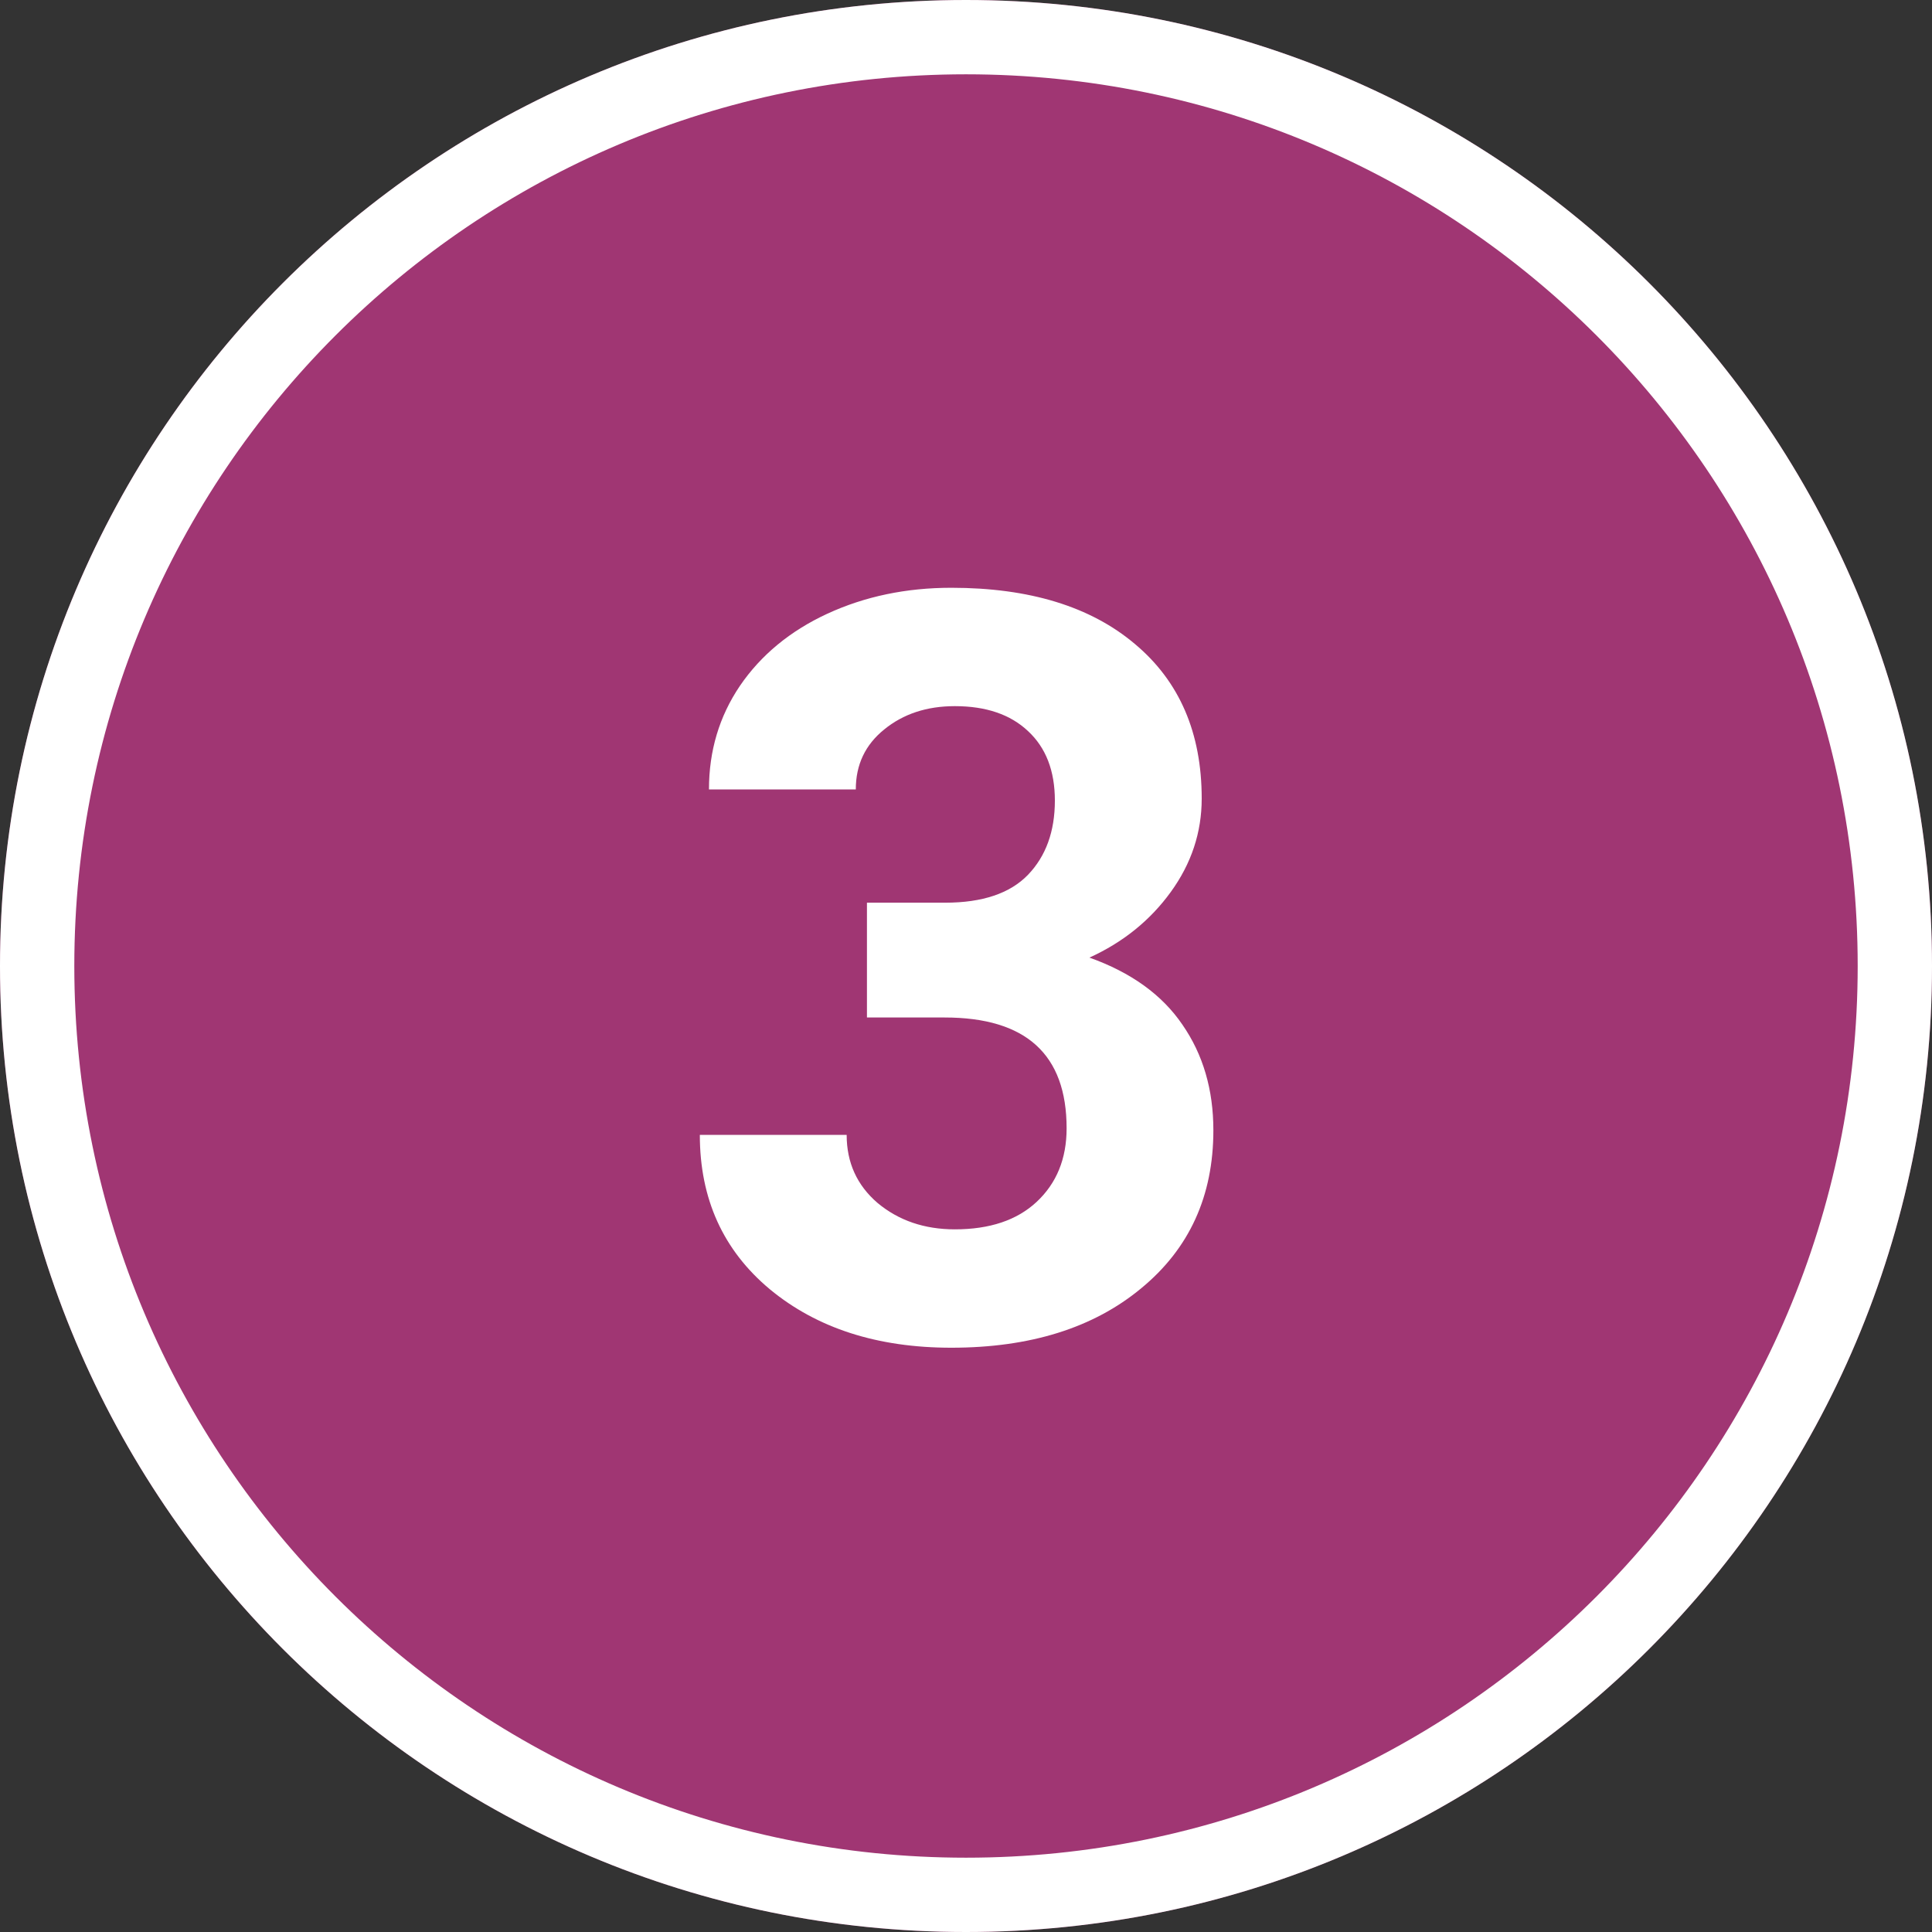
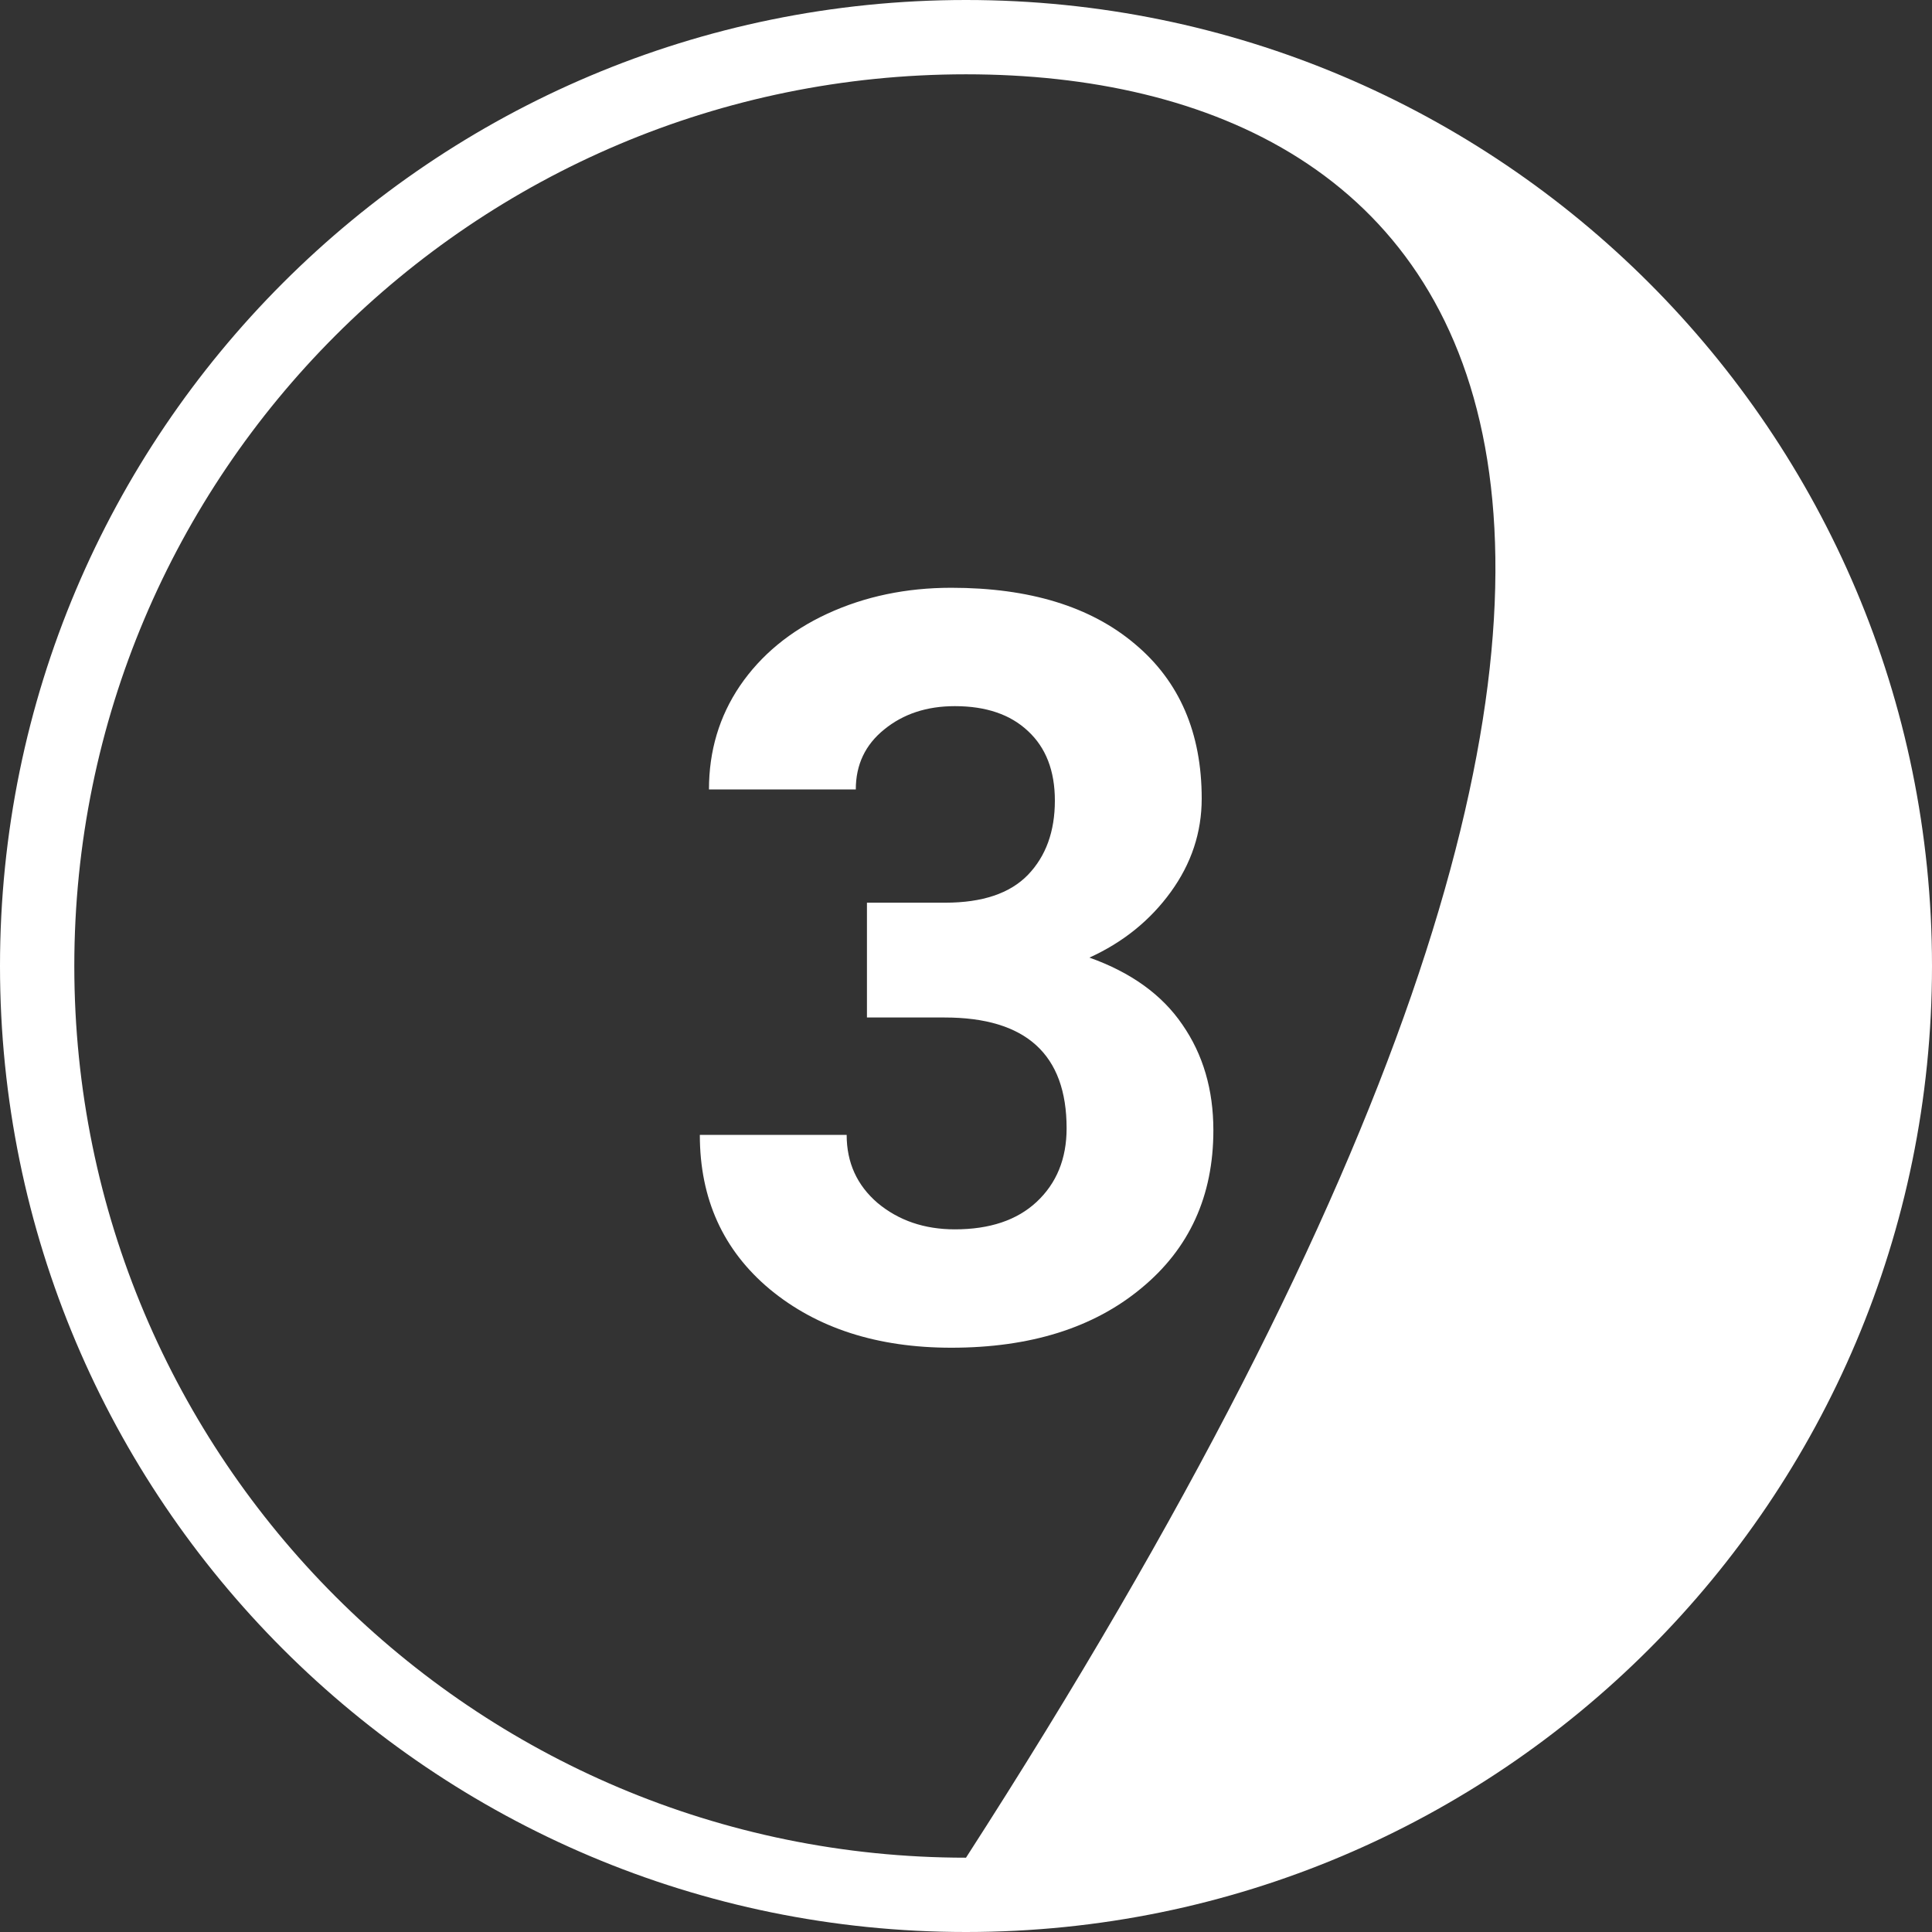
<svg xmlns="http://www.w3.org/2000/svg" width="26" height="26" viewBox="0 0 26 26" fill="none">
  <rect x="0" y="0" width="26" height="26" fill="#333333" stroke="none" />
-   <path d="M26 13C26 20.18 20.18 26 13 26C5.82 26 0 20.18 0 13C0 5.82 5.82 0 13 0C20.18 0 26 5.82 26 13Z" fill="#A03673" />
-   <path fill-rule="evenodd" clip-rule="evenodd" d="M13 25C19.627 25 25 19.627 25 13C25 6.373 19.627 1 13 1C6.373 1 1 6.373 1 13C1 19.627 6.373 25 13 25ZM13 26C20.18 26 26 20.18 26 13C26 5.82 20.18 0 13 0C5.82 0 0 5.82 0 13C0 20.18 5.82 26 13 26Z" fill="white" />
+   <path fill-rule="evenodd" clip-rule="evenodd" d="M13 25C25 6.373 19.627 1 13 1C6.373 1 1 6.373 1 13C1 19.627 6.373 25 13 25ZM13 26C20.18 26 26 20.18 26 13C26 5.82 20.18 0 13 0C5.82 0 0 5.82 0 13C0 20.18 5.82 26 13 26Z" fill="white" />
  <path d="M11.667 12.148H12.72C13.221 12.148 13.592 12.023 13.834 11.773C14.075 11.522 14.196 11.189 14.196 10.774C14.196 10.373 14.075 10.061 13.834 9.838C13.597 9.615 13.269 9.503 12.85 9.503C12.471 9.503 12.155 9.608 11.899 9.817C11.644 10.023 11.517 10.291 11.517 10.624H9.541C9.541 10.104 9.68 9.64 9.958 9.229C10.241 8.815 10.633 8.491 11.134 8.259C11.64 8.026 12.196 7.91 12.802 7.91C13.854 7.91 14.679 8.163 15.276 8.669C15.873 9.17 16.172 9.863 16.172 10.747C16.172 11.203 16.033 11.622 15.755 12.005C15.477 12.388 15.112 12.682 14.661 12.887C15.222 13.087 15.639 13.388 15.912 13.789C16.19 14.19 16.329 14.664 16.329 15.211C16.329 16.095 16.006 16.804 15.358 17.337C14.716 17.87 13.864 18.137 12.802 18.137C11.808 18.137 10.995 17.875 10.361 17.351C9.732 16.826 9.418 16.134 9.418 15.273H11.394C11.394 15.646 11.533 15.951 11.81 16.189C12.093 16.425 12.44 16.544 12.85 16.544C13.319 16.544 13.686 16.421 13.95 16.175C14.219 15.924 14.354 15.594 14.354 15.184C14.354 14.19 13.807 13.693 12.713 13.693H11.667V12.148Z" fill="white" />
</svg>